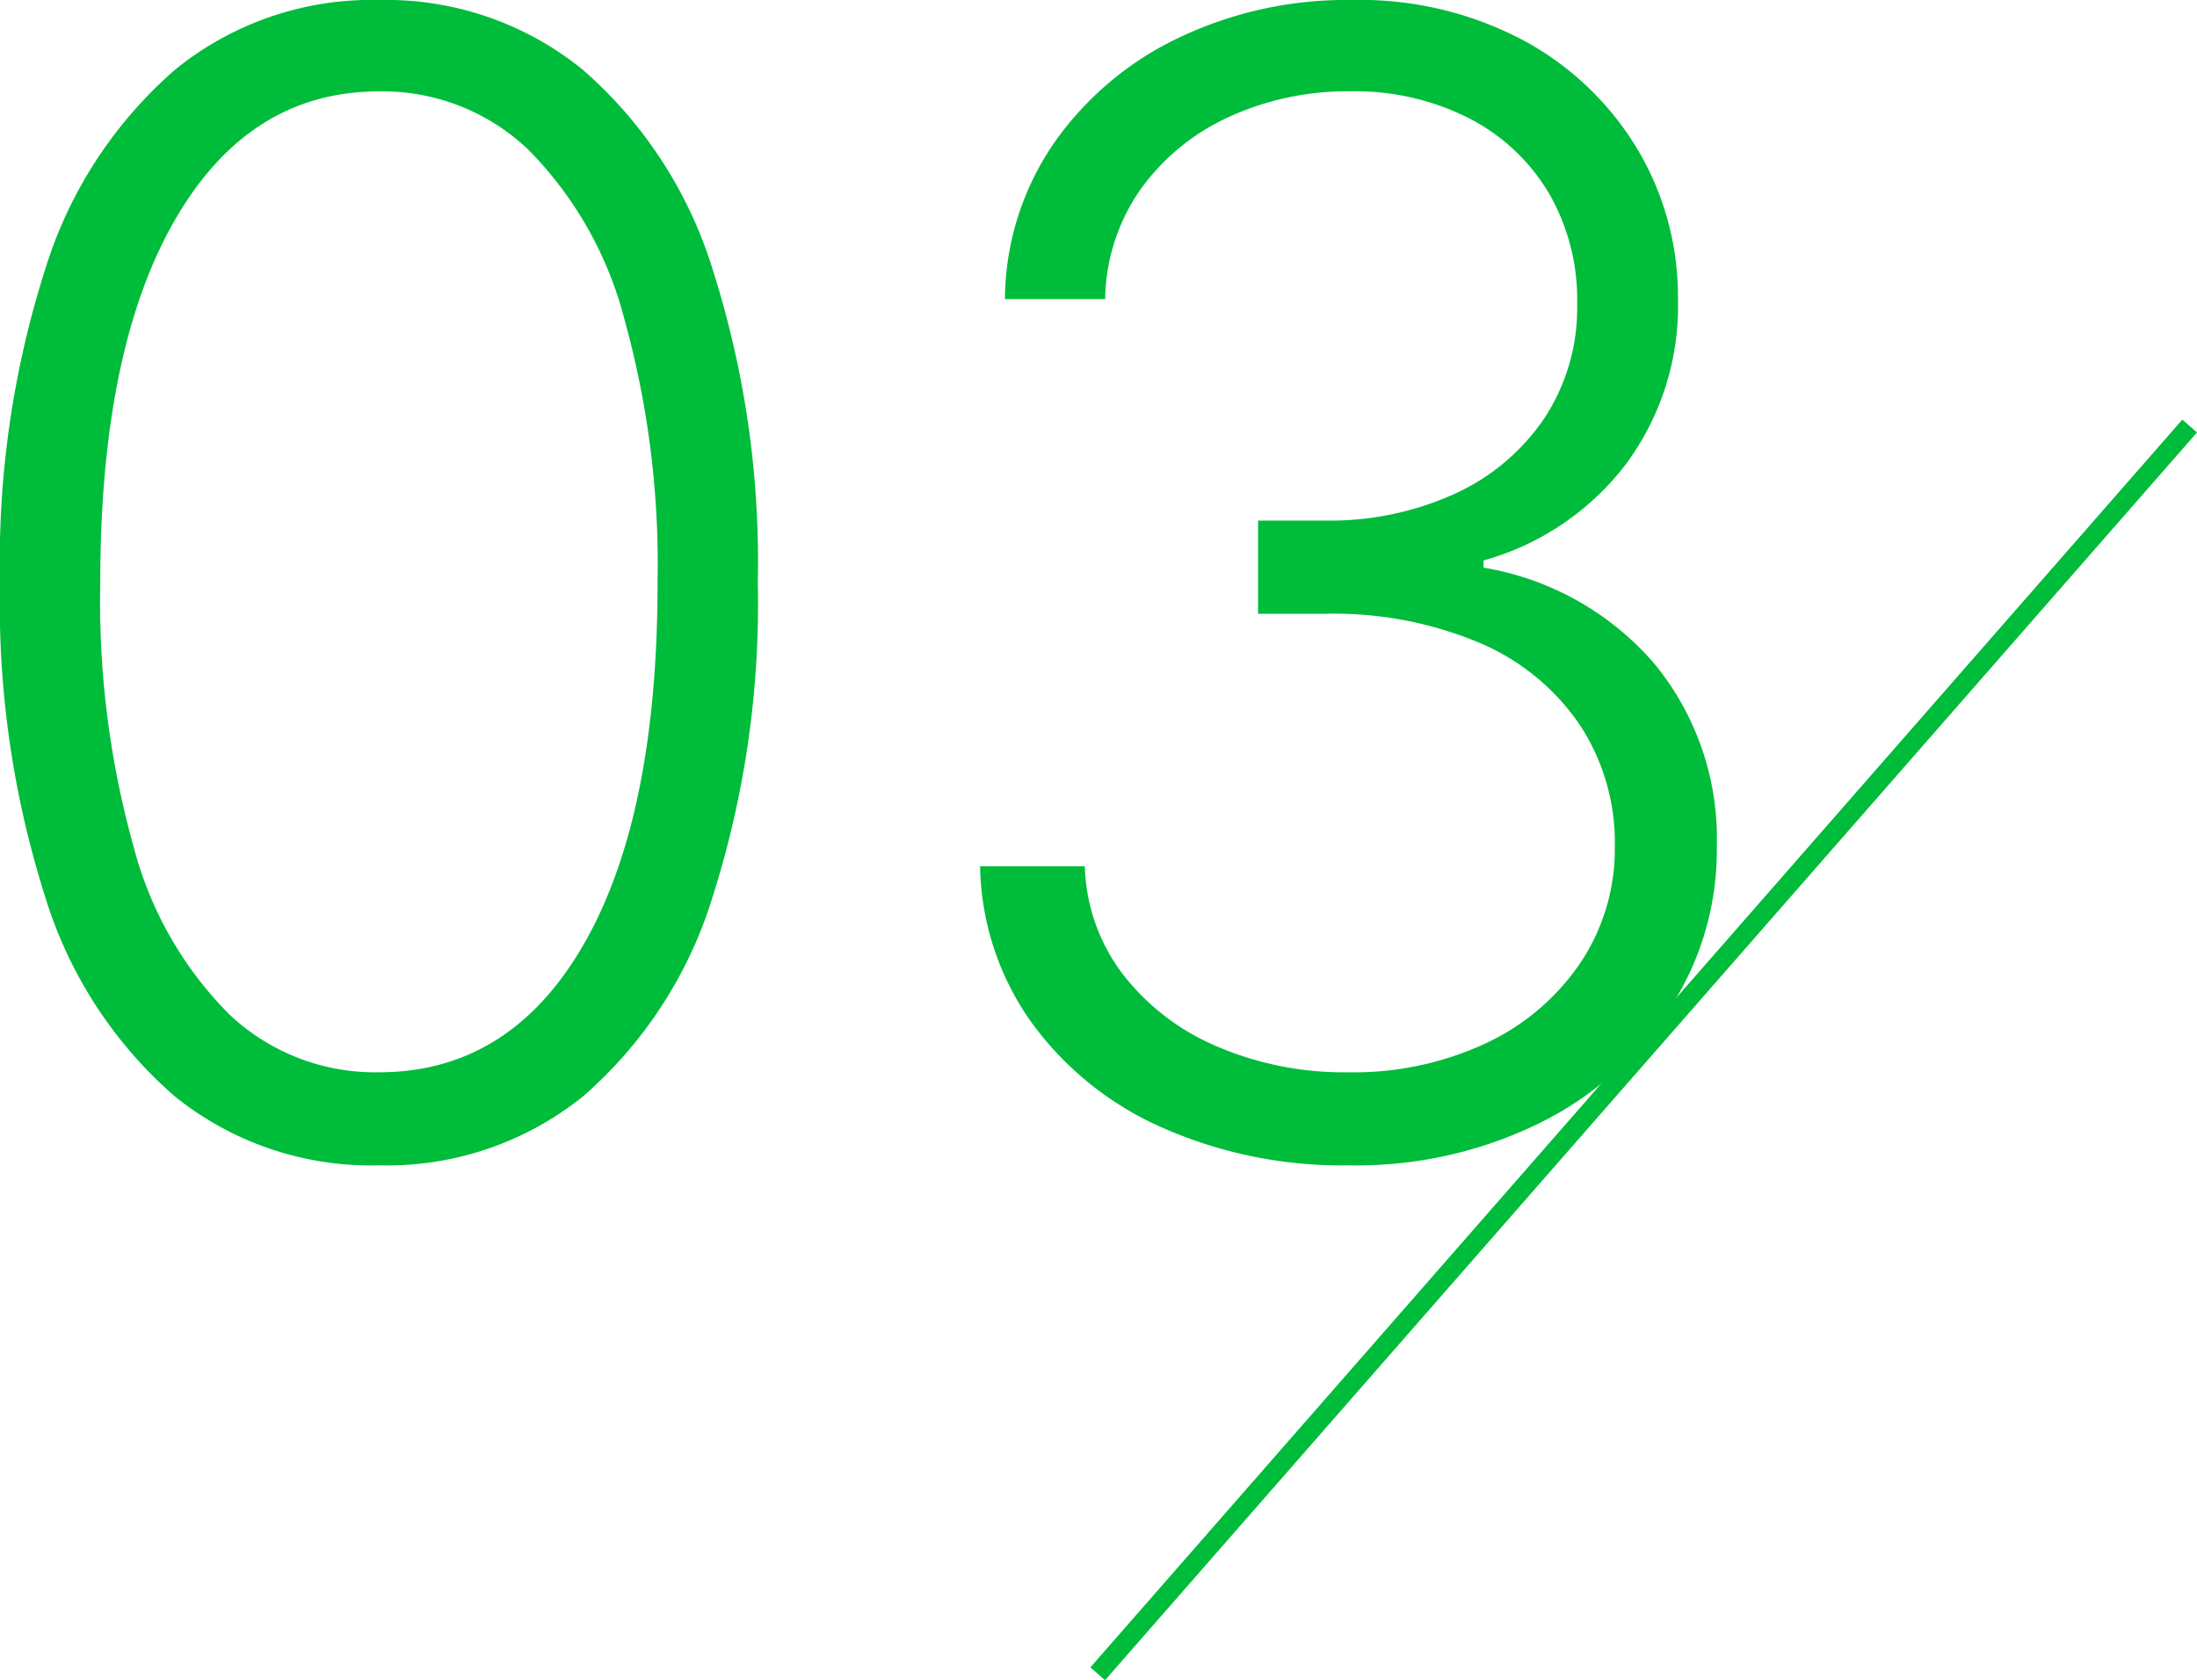
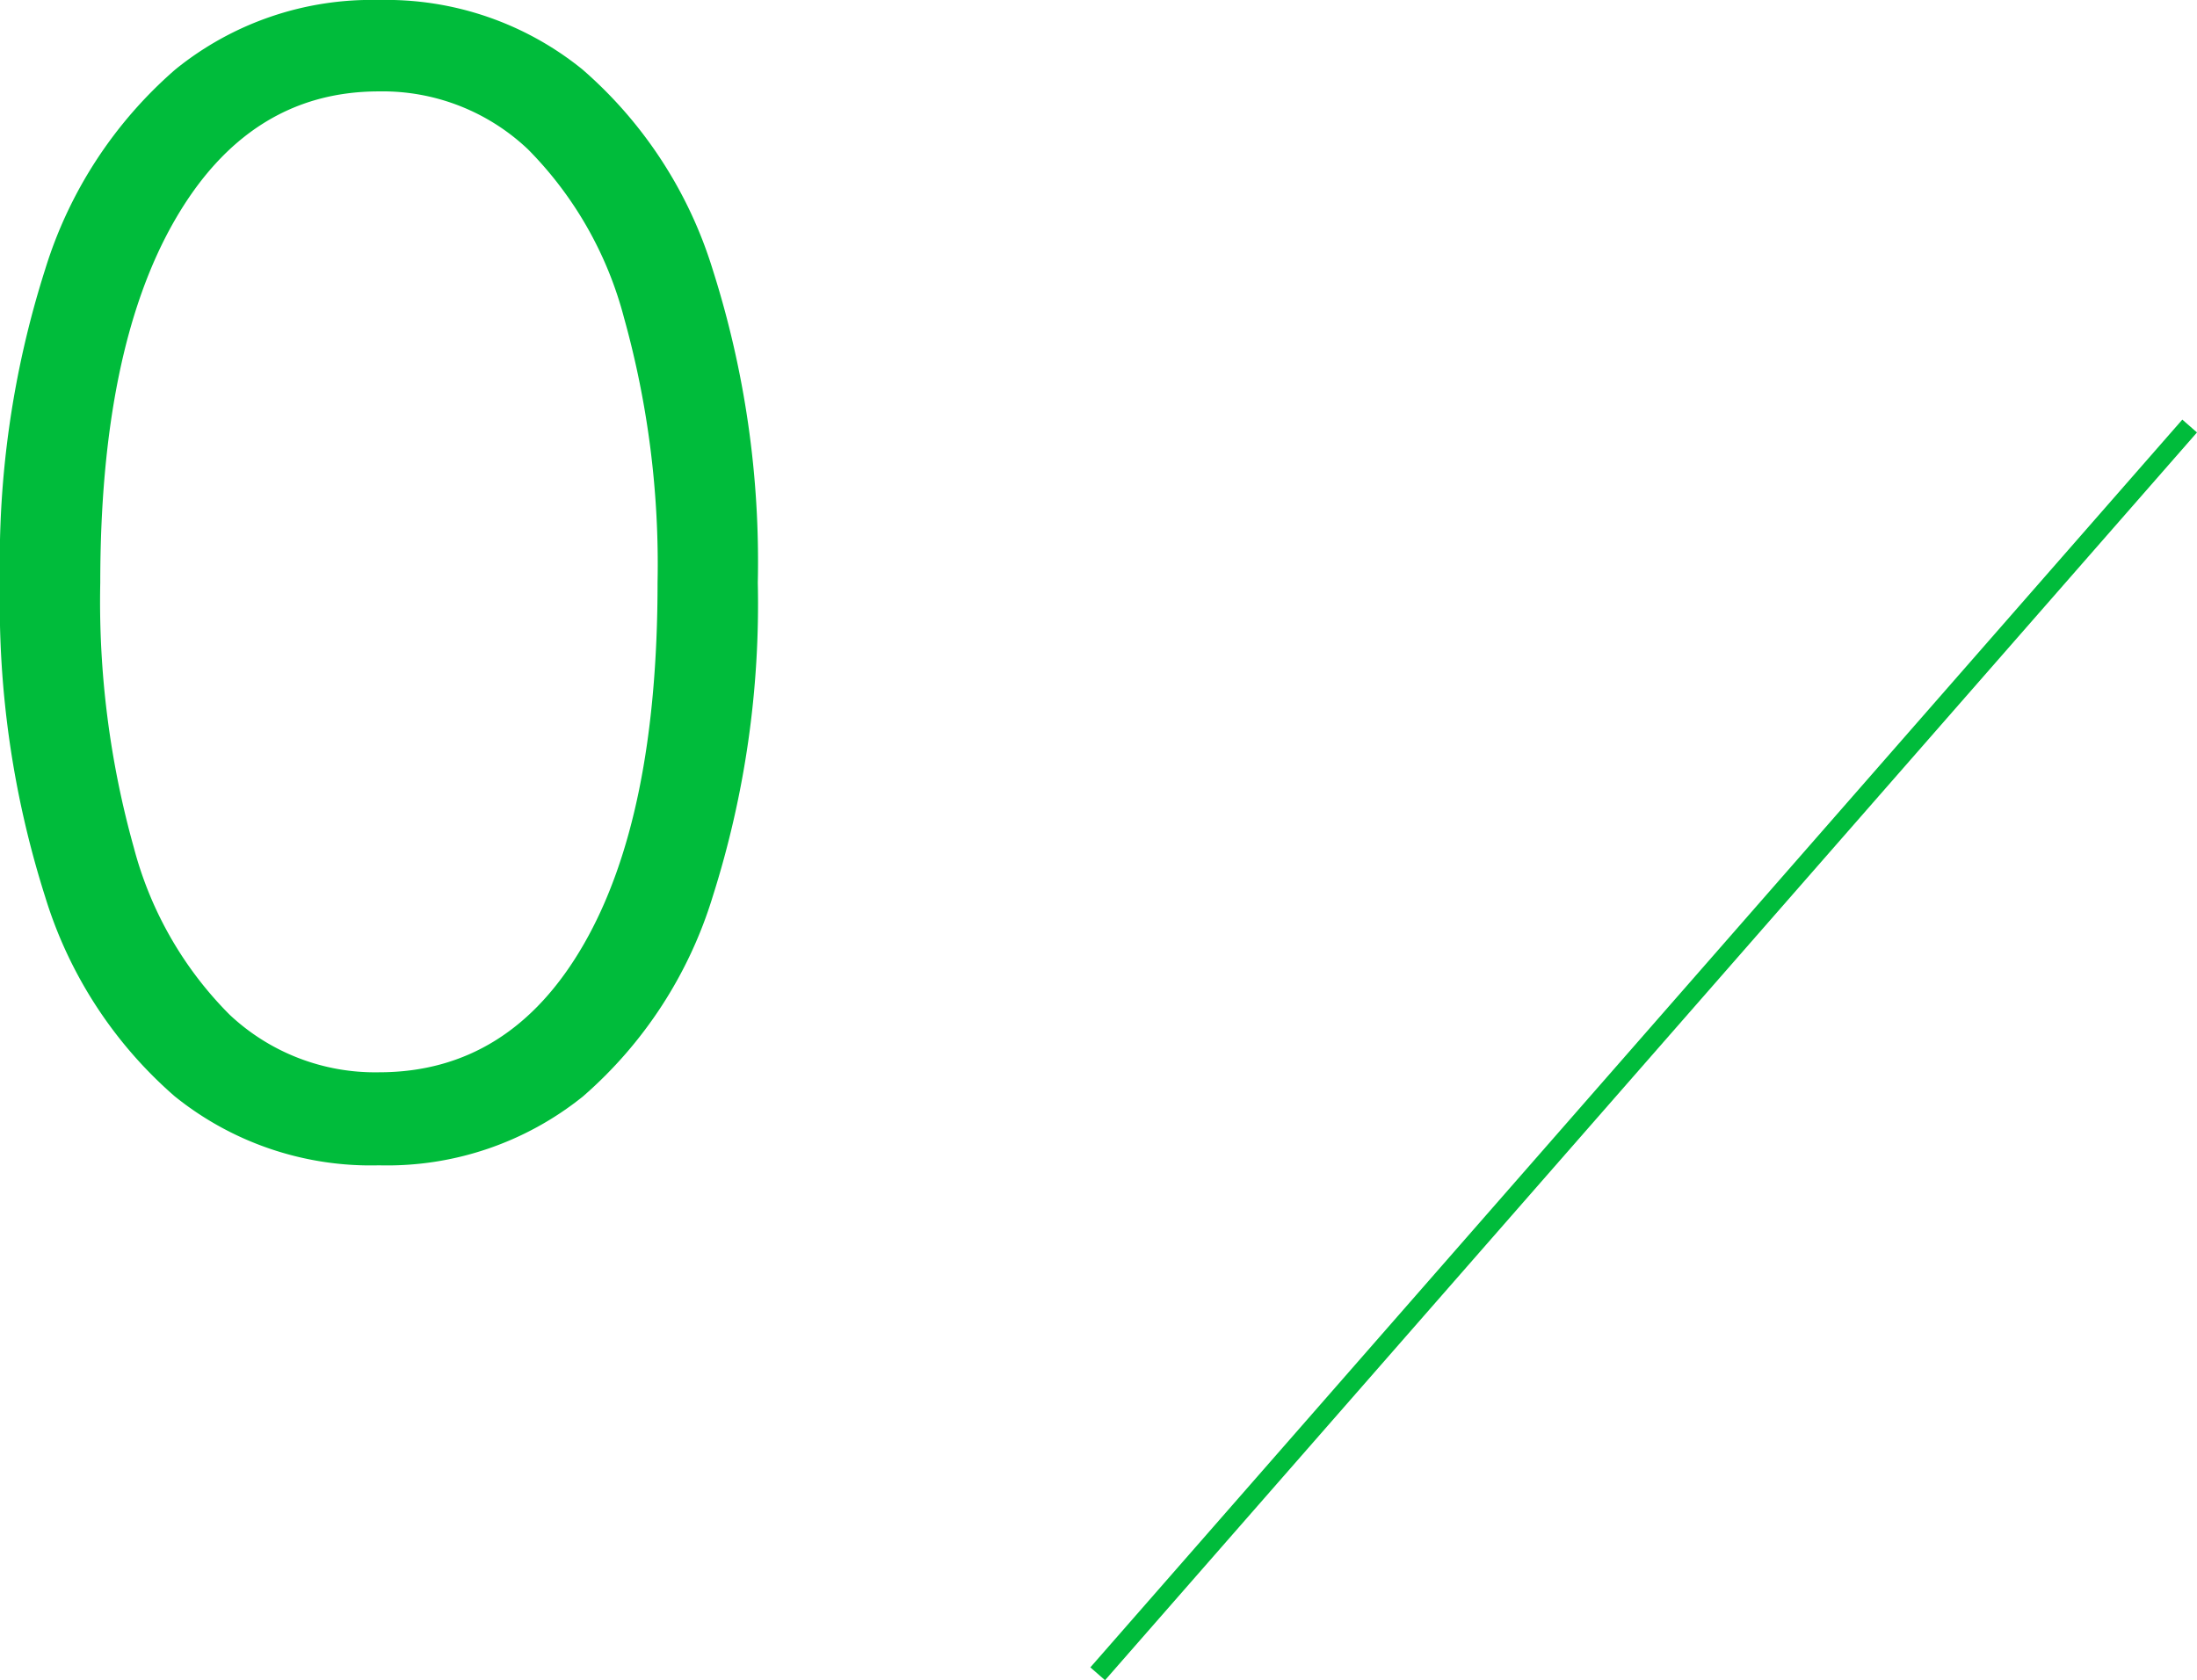
<svg xmlns="http://www.w3.org/2000/svg" viewBox="0 0 112.671 86.181">
  <defs>
    <style>.cls-1{fill:#00bc3b;}.cls-2{fill:none;stroke:#00bc3b;stroke-miterlimit:10;fill-rule:evenodd;}</style>
  </defs>
  <g id="レイヤー_2" data-name="レイヤー 2">
    <g id="Layer_1" data-name="Layer 1">
      <path class="cls-1" d="M19.432,59.772A16.017,16.017,0,0,1,8.963,56.235,22.154,22.154,0,0,1,2.315,45.994,49.558,49.558,0,0,1,0,29.886,49.332,49.332,0,0,1,2.315,13.82,22.252,22.252,0,0,1,8.991,3.564,15.975,15.975,0,0,1,19.432,0a15.978,15.978,0,0,1,10.44,3.564A22.26,22.26,0,0,1,36.548,13.82a49.332,49.332,0,0,1,2.315,16.066,49.558,49.558,0,0,1-2.315,16.108A22.154,22.154,0,0,1,29.9,56.235,16.016,16.016,0,0,1,19.432,59.772Zm0-4.772q6.732,0,10.511-6.577t3.779-18.537A47.053,47.053,0,0,0,32,16.292,19.166,19.166,0,0,0,27.088,7.67a10.831,10.831,0,0,0-7.656-2.982q-6.676,0-10.483,6.632T5.142,29.886a46.835,46.835,0,0,0,1.719,13.58,18.942,18.942,0,0,0,4.914,8.579A10.887,10.887,0,0,0,19.432,55Z" />
-       <path class="cls-1" d="M69.178,59.772a22.738,22.738,0,0,1-9.6-1.946,16.476,16.476,0,0,1-6.7-5.412,14.2,14.2,0,0,1-2.614-7.982h5.37a9.6,9.6,0,0,0,1.96,5.553,12.034,12.034,0,0,0,4.83,3.694A16.506,16.506,0,0,0,69.121,55a16.026,16.026,0,0,0,7.117-1.506,11.959,11.959,0,0,0,4.829-4.134,10.5,10.5,0,0,0,1.747-5.952,10.986,10.986,0,0,0-1.79-6.22A11.76,11.76,0,0,0,75.9,32.982a19.278,19.278,0,0,0-7.968-1.5H64.519V26.7h3.409a15.461,15.461,0,0,0,6.69-1.378,11.109,11.109,0,0,0,4.589-3.878,10.309,10.309,0,0,0,1.675-5.881,10.883,10.883,0,0,0-1.448-5.653,10.162,10.162,0,0,0-4.077-3.835,12.892,12.892,0,0,0-6.122-1.391,14.515,14.515,0,0,0-6.193,1.306A11.366,11.366,0,0,0,58.51,9.688a10.025,10.025,0,0,0-1.832,5.653H51.536a14.3,14.3,0,0,1,2.514-8,16.344,16.344,0,0,1,6.392-5.4A19.928,19.928,0,0,1,69.292,0a17.9,17.9,0,0,1,8.892,2.1,15.256,15.256,0,0,1,5.809,5.583,14.756,14.756,0,0,1,2.06,7.656,13.617,13.617,0,0,1-2.7,8.508,13.846,13.846,0,0,1-7.272,4.9v.369a14.756,14.756,0,0,1,8.764,4.929,14.106,14.106,0,0,1,3.2,9.36A14.863,14.863,0,0,1,85.6,51.775a17,17,0,0,1-6.69,5.852A21.279,21.279,0,0,1,69.178,59.772Z" />
      <path class="cls-2" d="M112.294,21.852l-56,64" />
    </g>
  </g>
</svg>